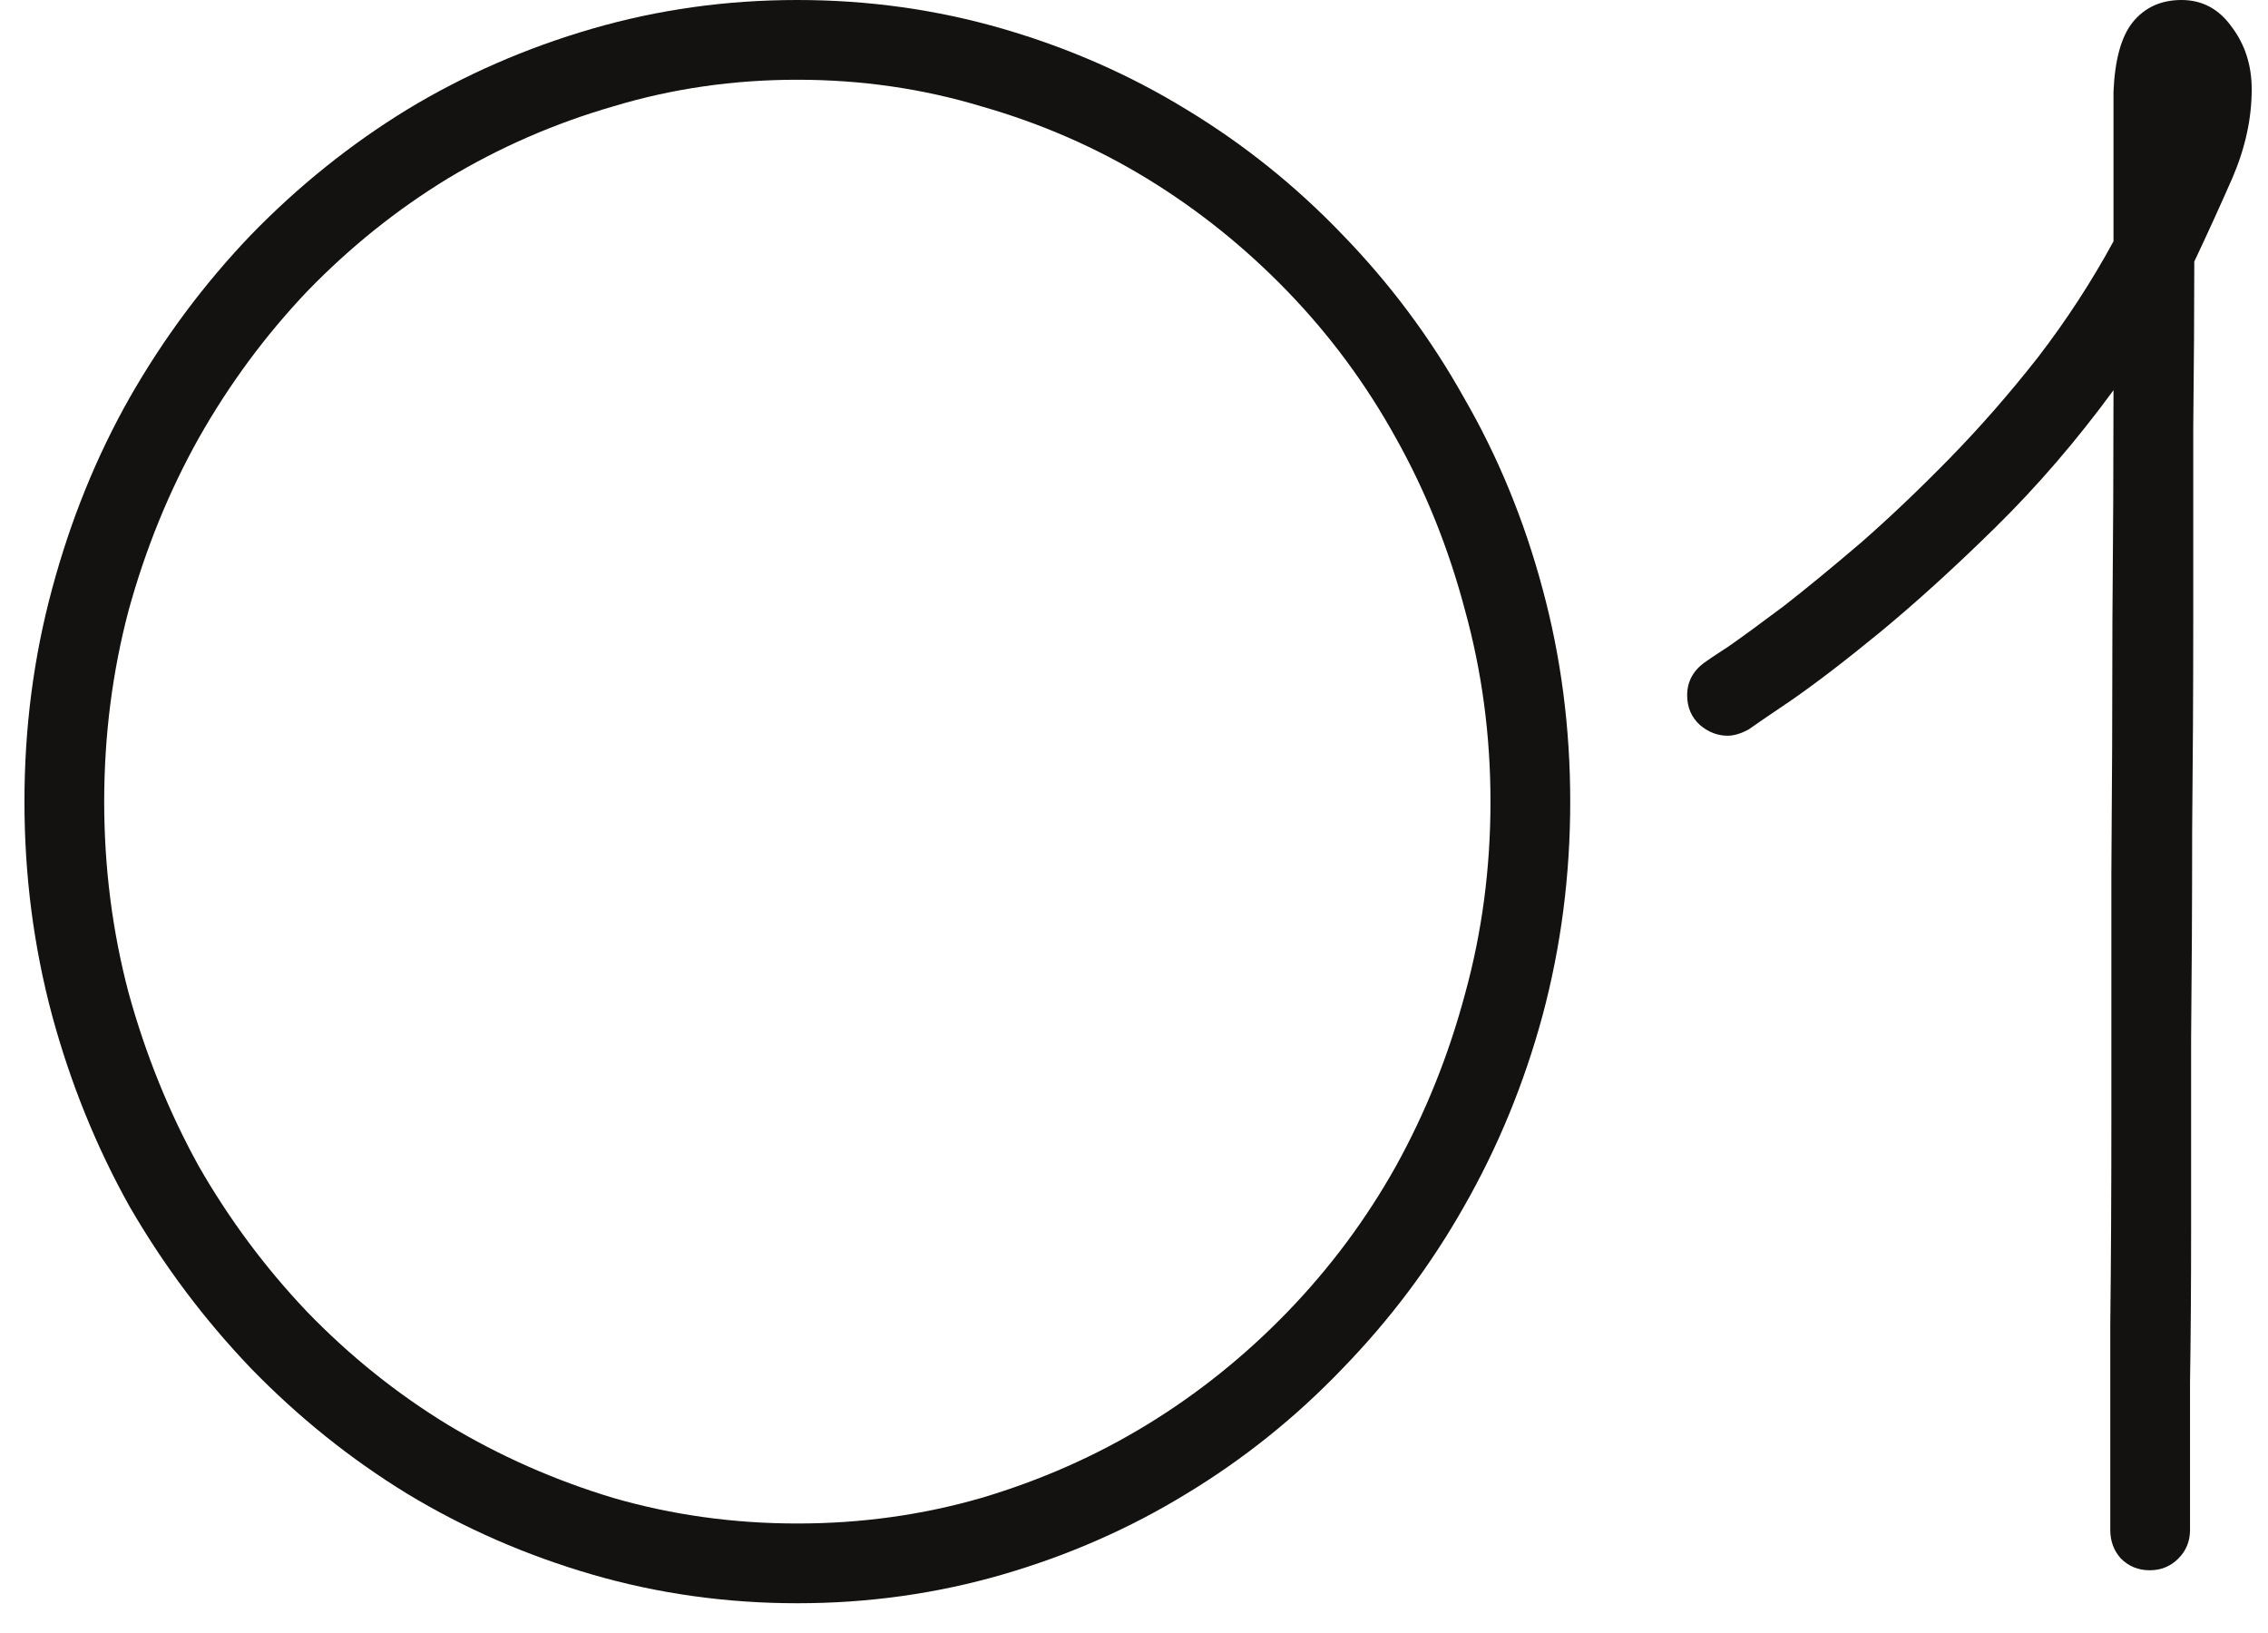
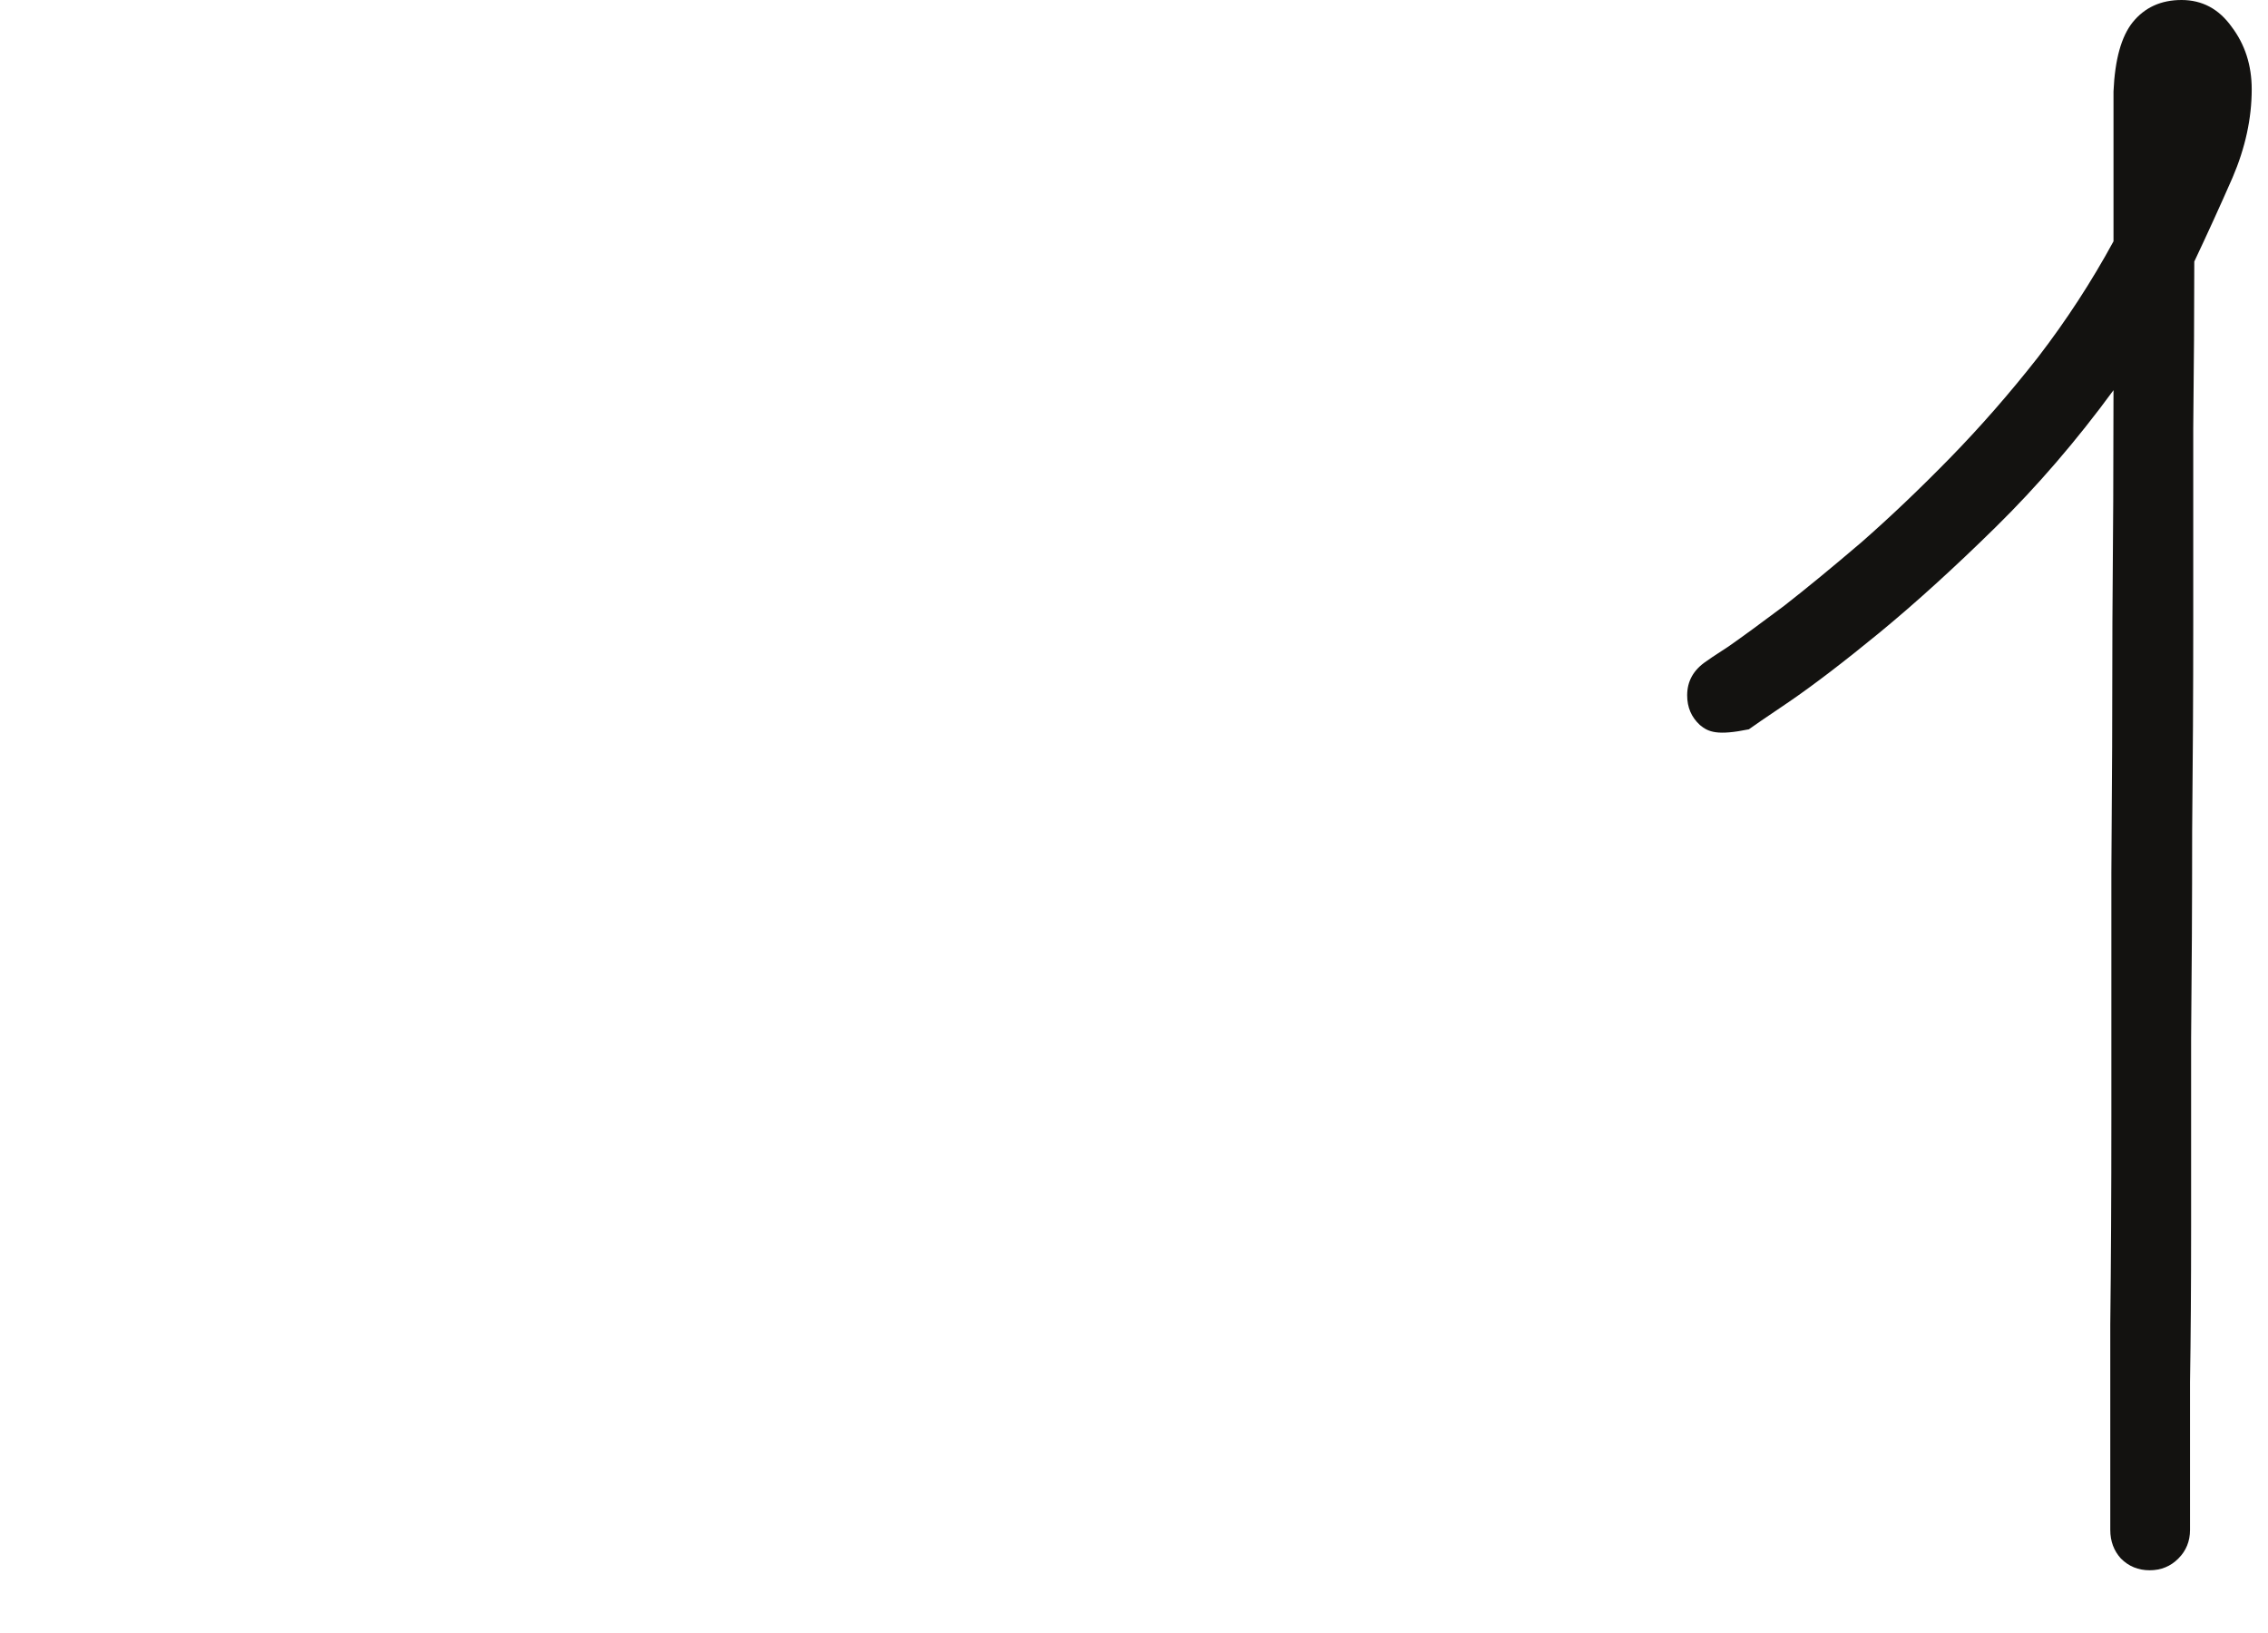
<svg xmlns="http://www.w3.org/2000/svg" width="50" height="36" viewBox="0 0 50 36" fill="none">
-   <path d="M49.641 1.969C49.641 2.609 49.5 3.258 49.219 3.914C48.938 4.555 48.656 5.172 48.375 5.766C48.375 6.844 48.367 8.07 48.352 9.445C48.352 10.805 48.352 12.234 48.352 13.734C48.352 15.234 48.344 16.766 48.328 18.328C48.328 19.891 48.32 21.414 48.305 22.898C48.305 24.367 48.305 25.75 48.305 27.047C48.305 28.344 48.297 29.484 48.281 30.469C48.281 31.453 48.281 32.234 48.281 32.812C48.281 33.391 48.281 33.695 48.281 33.727C48.281 33.977 48.195 34.188 48.023 34.359C47.852 34.531 47.641 34.617 47.391 34.617C47.141 34.617 46.93 34.531 46.758 34.359C46.602 34.188 46.523 33.977 46.523 33.727C46.523 33.695 46.523 33.273 46.523 32.461C46.523 31.633 46.523 30.547 46.523 29.203C46.539 27.859 46.547 26.328 46.547 24.609C46.547 22.875 46.547 21.086 46.547 19.242C46.562 17.383 46.57 15.539 46.57 13.711C46.586 11.867 46.594 10.164 46.594 8.602C45.781 9.711 44.914 10.719 43.992 11.625C43.086 12.516 42.234 13.289 41.438 13.945C40.656 14.586 39.992 15.094 39.445 15.469C38.914 15.828 38.617 16.031 38.555 16.078C38.383 16.172 38.227 16.219 38.086 16.219C37.867 16.219 37.664 16.141 37.477 15.984C37.289 15.812 37.195 15.594 37.195 15.328C37.195 15.016 37.336 14.766 37.617 14.578C37.633 14.562 37.797 14.453 38.109 14.25C38.422 14.031 38.828 13.734 39.328 13.359C39.828 12.969 40.398 12.5 41.039 11.953C41.68 11.391 42.328 10.773 42.984 10.102C43.656 9.414 44.305 8.672 44.93 7.875C45.555 7.062 46.109 6.211 46.594 5.32C46.594 5.07 46.594 4.797 46.594 4.5C46.594 4.188 46.594 3.883 46.594 3.586C46.594 3.273 46.594 2.984 46.594 2.719C46.594 2.438 46.594 2.203 46.594 2.016C46.625 1.312 46.766 0.805 47.016 0.492C47.281 0.164 47.641 0 48.094 0C48.547 0 48.914 0.195 49.195 0.586C49.492 0.977 49.641 1.438 49.641 1.969Z" fill="#131210" />
-   <path d="M34.617 17.672C34.617 19.297 34.414 20.867 34.008 22.383C33.602 23.883 33.023 25.289 32.273 26.602C31.539 27.898 30.648 29.086 29.602 30.164C28.57 31.242 27.422 32.164 26.156 32.93C24.906 33.695 23.555 34.289 22.102 34.711C20.648 35.133 19.141 35.344 17.578 35.344C16.016 35.344 14.508 35.133 13.055 34.711C11.602 34.289 10.242 33.695 8.977 32.93C7.727 32.164 6.578 31.242 5.531 30.164C4.5 29.086 3.609 27.898 2.859 26.602C2.125 25.289 1.555 23.883 1.148 22.383C0.742 20.867 0.539 19.297 0.539 17.672C0.539 16.047 0.742 14.484 1.148 12.984C1.555 11.469 2.125 10.062 2.859 8.766C3.609 7.453 4.5 6.258 5.531 5.18C6.578 4.102 7.727 3.18 8.977 2.414C10.242 1.648 11.602 1.055 13.055 0.633C14.508 0.211 16.016 0 17.578 0C19.141 0 20.648 0.211 22.102 0.633C23.555 1.055 24.906 1.648 26.156 2.414C27.422 3.18 28.57 4.102 29.602 5.18C30.648 6.258 31.539 7.453 32.273 8.766C33.023 10.062 33.602 11.469 34.008 12.984C34.414 14.484 34.617 16.047 34.617 17.672ZM32.859 17.672C32.859 16.219 32.672 14.812 32.297 13.453C31.938 12.094 31.43 10.828 30.773 9.656C30.117 8.469 29.32 7.391 28.383 6.422C27.445 5.453 26.414 4.625 25.289 3.938C24.164 3.25 22.945 2.719 21.633 2.344C20.336 1.953 18.984 1.758 17.578 1.758C16.172 1.758 14.82 1.953 13.523 2.344C12.227 2.719 11.008 3.25 9.867 3.938C8.742 4.625 7.711 5.453 6.773 6.422C5.852 7.391 5.055 8.469 4.383 9.656C3.727 10.828 3.211 12.094 2.836 13.453C2.477 14.812 2.297 16.219 2.297 17.672C2.297 19.125 2.477 20.531 2.836 21.891C3.211 23.25 3.727 24.523 4.383 25.711C5.055 26.883 5.852 27.953 6.773 28.922C7.711 29.891 8.742 30.719 9.867 31.406C11.008 32.094 12.227 32.633 13.523 33.023C14.82 33.398 16.172 33.586 17.578 33.586C18.984 33.586 20.336 33.398 21.633 33.023C22.945 32.633 24.164 32.094 25.289 31.406C26.414 30.719 27.445 29.891 28.383 28.922C29.32 27.953 30.117 26.883 30.773 25.711C31.43 24.523 31.938 23.258 32.297 21.914C32.672 20.555 32.859 19.141 32.859 17.672Z" fill="#131210" />
+   <path d="M49.641 1.969C49.641 2.609 49.5 3.258 49.219 3.914C48.938 4.555 48.656 5.172 48.375 5.766C48.375 6.844 48.367 8.07 48.352 9.445C48.352 10.805 48.352 12.234 48.352 13.734C48.352 15.234 48.344 16.766 48.328 18.328C48.328 19.891 48.32 21.414 48.305 22.898C48.305 24.367 48.305 25.75 48.305 27.047C48.305 28.344 48.297 29.484 48.281 30.469C48.281 31.453 48.281 32.234 48.281 32.812C48.281 33.391 48.281 33.695 48.281 33.727C48.281 33.977 48.195 34.188 48.023 34.359C47.852 34.531 47.641 34.617 47.391 34.617C47.141 34.617 46.93 34.531 46.758 34.359C46.602 34.188 46.523 33.977 46.523 33.727C46.523 33.695 46.523 33.273 46.523 32.461C46.523 31.633 46.523 30.547 46.523 29.203C46.539 27.859 46.547 26.328 46.547 24.609C46.547 22.875 46.547 21.086 46.547 19.242C46.562 17.383 46.57 15.539 46.57 13.711C46.586 11.867 46.594 10.164 46.594 8.602C45.781 9.711 44.914 10.719 43.992 11.625C43.086 12.516 42.234 13.289 41.438 13.945C40.656 14.586 39.992 15.094 39.445 15.469C38.914 15.828 38.617 16.031 38.555 16.078C37.867 16.219 37.664 16.141 37.477 15.984C37.289 15.812 37.195 15.594 37.195 15.328C37.195 15.016 37.336 14.766 37.617 14.578C37.633 14.562 37.797 14.453 38.109 14.25C38.422 14.031 38.828 13.734 39.328 13.359C39.828 12.969 40.398 12.5 41.039 11.953C41.68 11.391 42.328 10.773 42.984 10.102C43.656 9.414 44.305 8.672 44.93 7.875C45.555 7.062 46.109 6.211 46.594 5.32C46.594 5.07 46.594 4.797 46.594 4.5C46.594 4.188 46.594 3.883 46.594 3.586C46.594 3.273 46.594 2.984 46.594 2.719C46.594 2.438 46.594 2.203 46.594 2.016C46.625 1.312 46.766 0.805 47.016 0.492C47.281 0.164 47.641 0 48.094 0C48.547 0 48.914 0.195 49.195 0.586C49.492 0.977 49.641 1.438 49.641 1.969Z" fill="#131210" />
</svg>